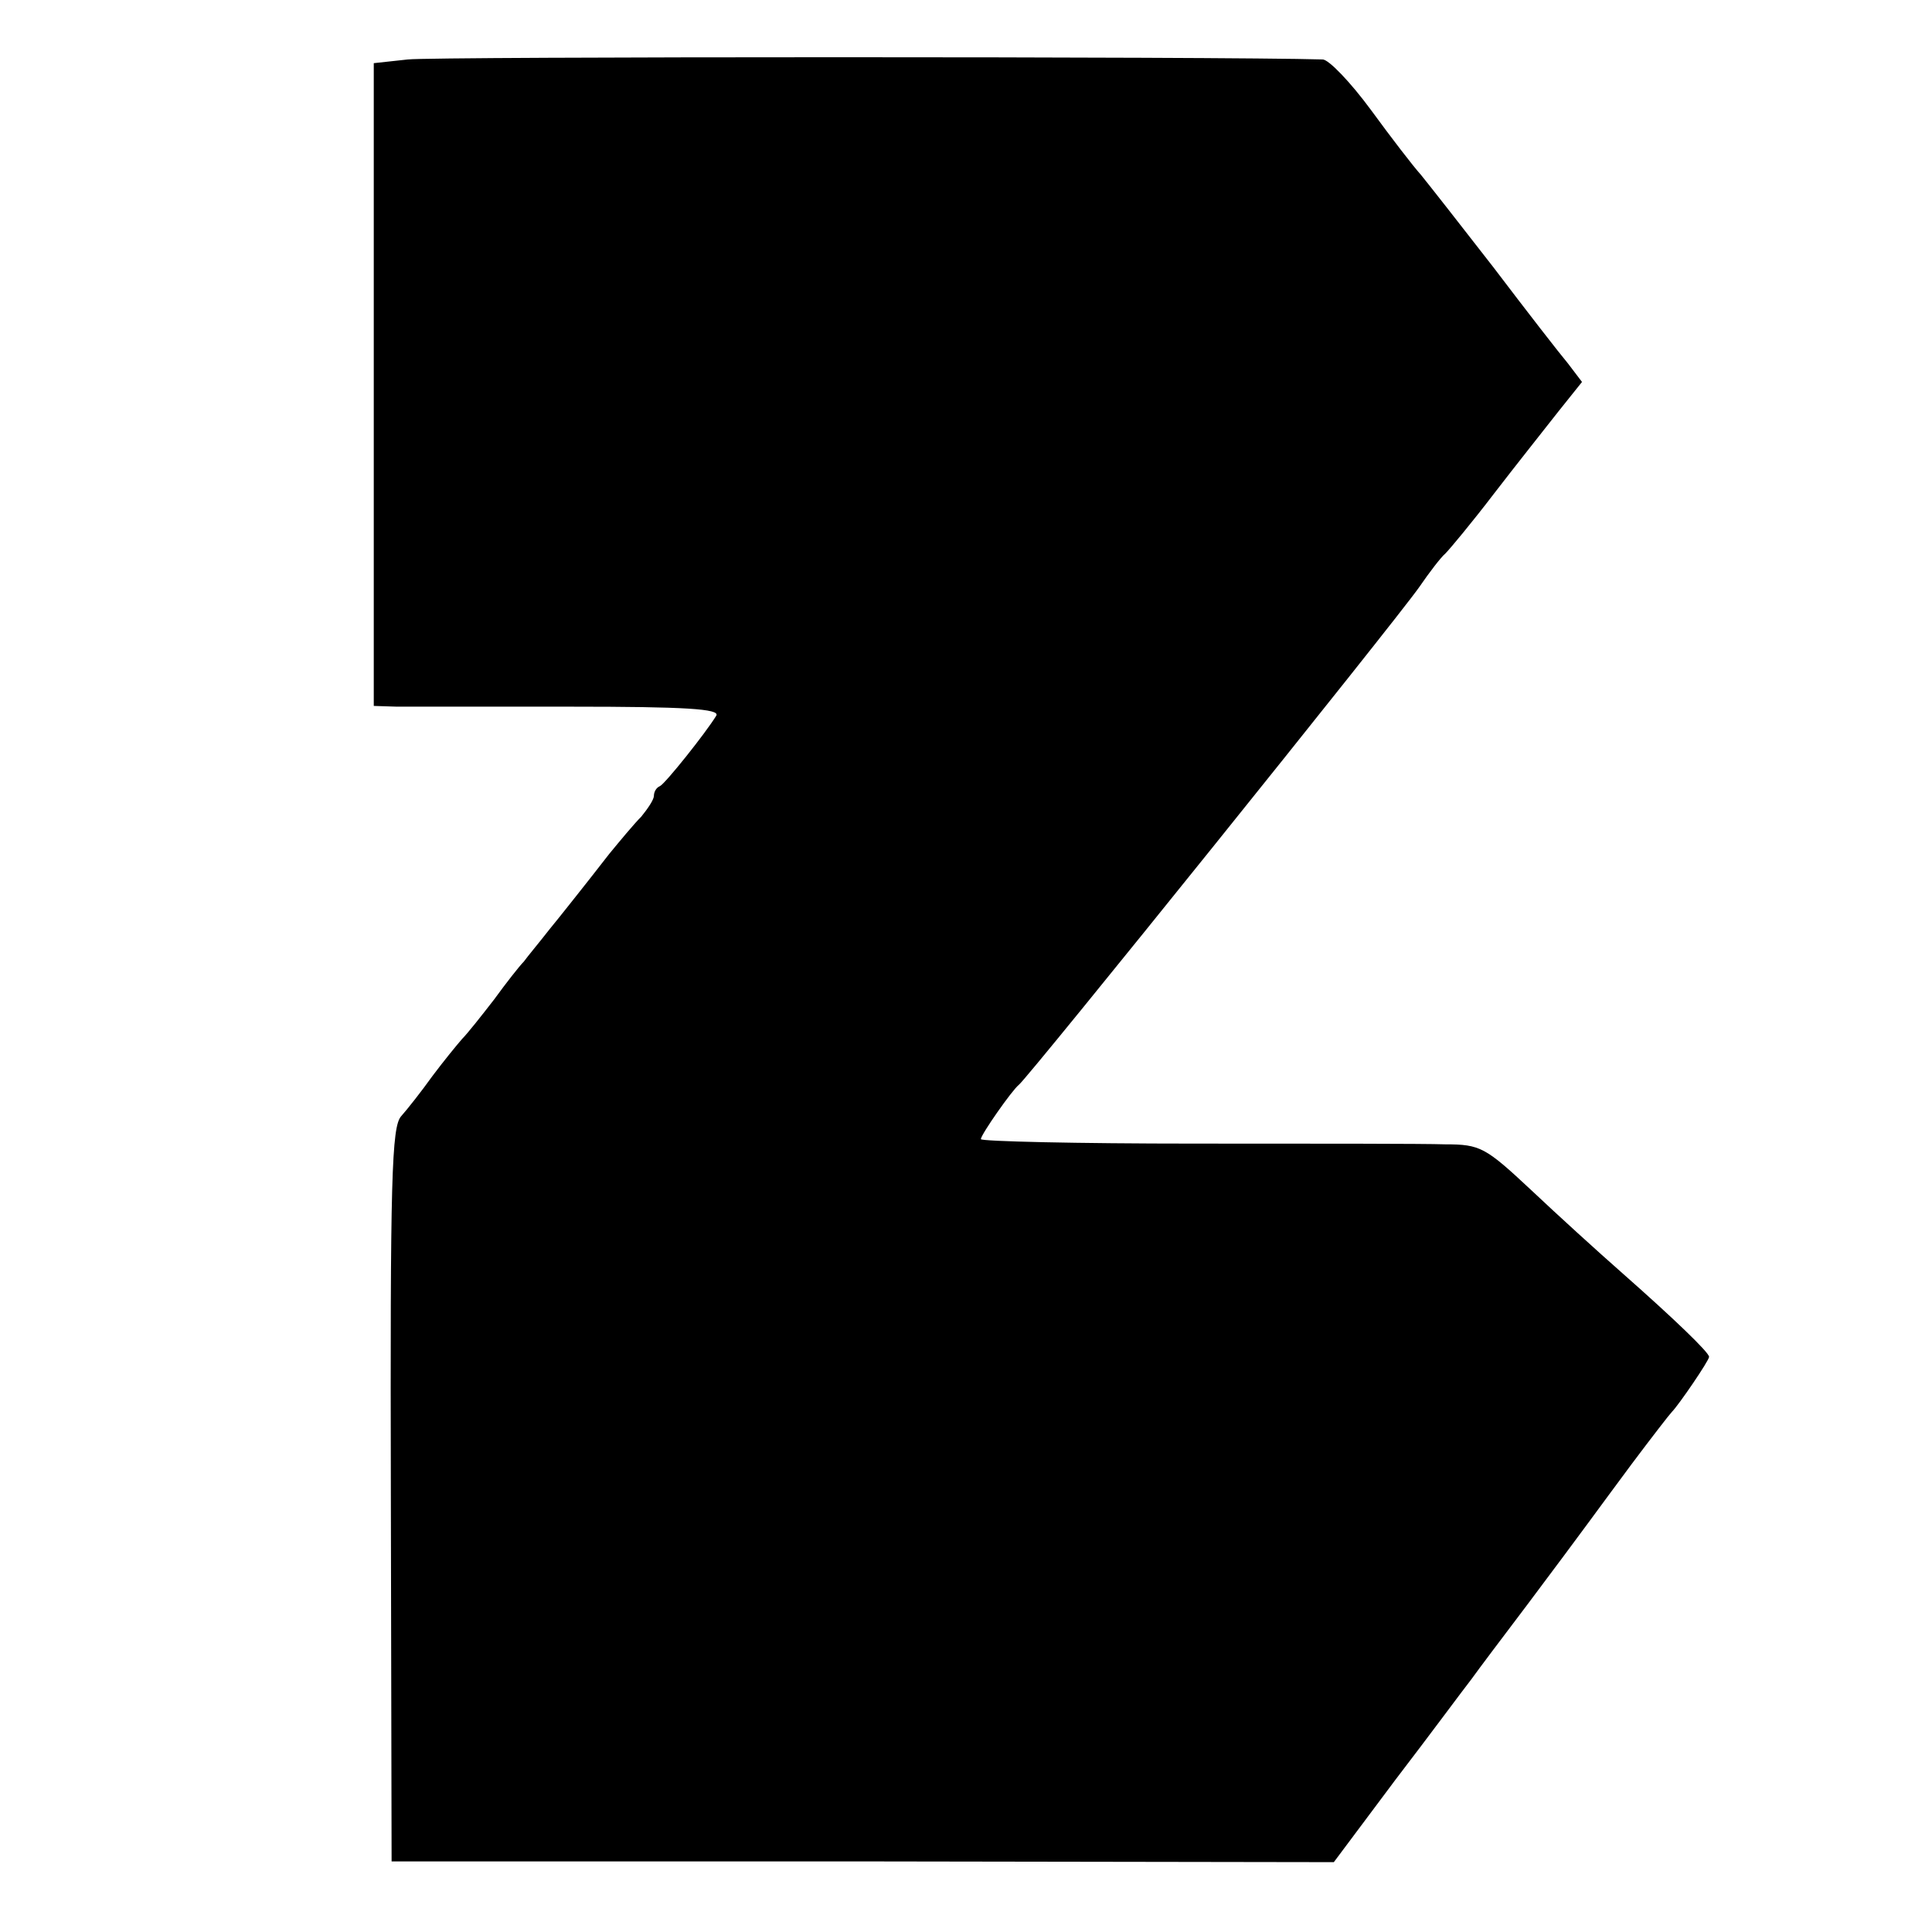
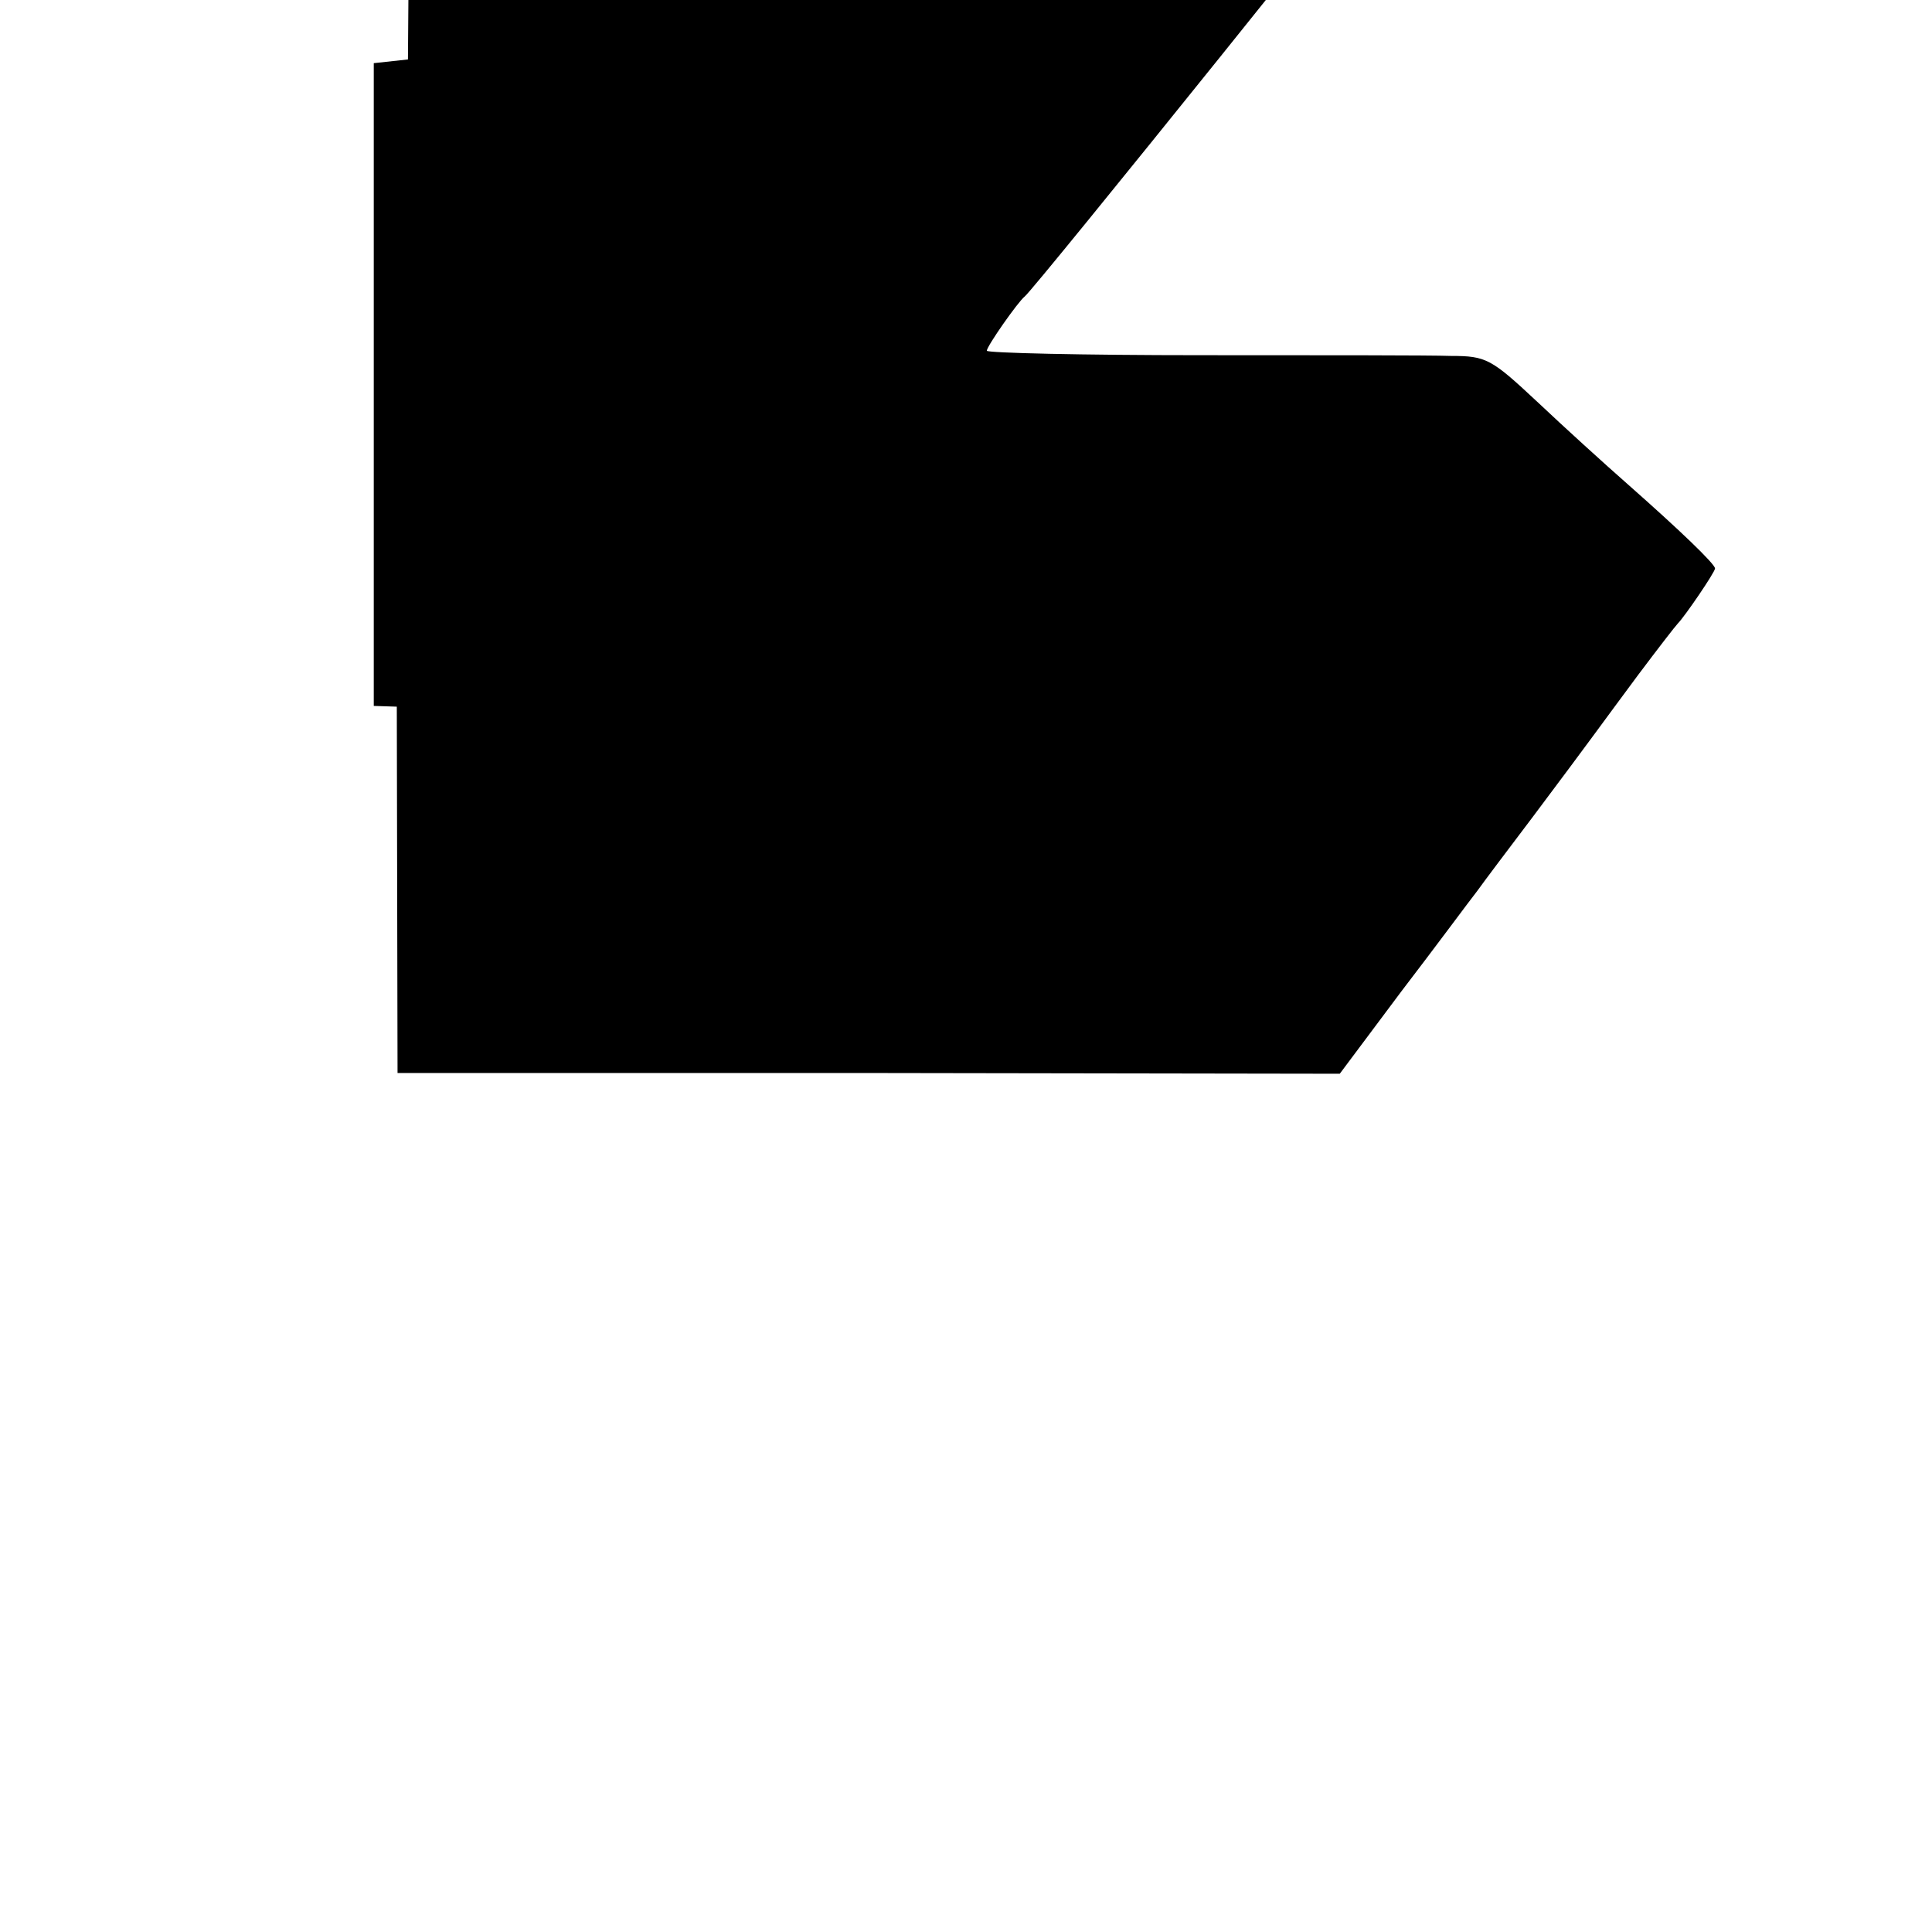
<svg xmlns="http://www.w3.org/2000/svg" version="1.0" width="260pt" height="260pt" viewBox="0 0 260 260" preserveAspectRatio="xMidYMid meet">
  <g transform="translate(0,260) scale(0.1,-0.1)" fill="#000000" stroke="none">
-     <path d="M549 2520 l-46 -5 0 -432 0 -433 31 -1 c17 0 122 0 234 0 155 0 201 -3 196 -12 -14 -23 -69 -92 -76 -95 -5 -2 -8 -8 -8 -13 0 -5 -8 -17 -17 -28 -10 -10 -29 -33 -43 -50 -14 -18 -32 -41 -40 -51 -8 -10 -26 -33 -40 -50 -14 -18 -30 -37 -35 -44 -6 -6 -24 -29 -40 -51 -17 -22 -36 -46 -43 -53 -7 -8 -25 -30 -40 -50 -15 -21 -34 -45 -42 -54 -13 -14 -15 -84 -14 -510 l1 -493 634 0 634 -1 83 111 c46 60 91 121 102 135 10 14 44 59 75 100 84 112 89 120 141 190 27 36 51 67 54 70 9 9 50 69 50 74 0 6 -48 52 -116 112 -33 29 -88 79 -124 113 -61 57 -68 61 -115 61 -27 1 -179 1 -337 1 -159 0 -288 3 -288 6 0 6 42 66 51 73 13 10 506 623 539 670 13 19 29 40 35 45 6 6 36 42 65 80 30 39 69 88 87 111 l32 40 -19 25 c-11 13 -56 71 -100 129 -45 58 -89 114 -98 125 -10 11 -40 50 -67 87 -28 38 -57 68 -65 68 -131 4 -1198 4 -1231 0z" />
+     <path d="M549 2520 l-46 -5 0 -432 0 -433 31 -1 l1 -493 634 0 634 -1 83 111 c46 60 91 121 102 135 10 14 44 59 75 100 84 112 89 120 141 190 27 36 51 67 54 70 9 9 50 69 50 74 0 6 -48 52 -116 112 -33 29 -88 79 -124 113 -61 57 -68 61 -115 61 -27 1 -179 1 -337 1 -159 0 -288 3 -288 6 0 6 42 66 51 73 13 10 506 623 539 670 13 19 29 40 35 45 6 6 36 42 65 80 30 39 69 88 87 111 l32 40 -19 25 c-11 13 -56 71 -100 129 -45 58 -89 114 -98 125 -10 11 -40 50 -67 87 -28 38 -57 68 -65 68 -131 4 -1198 4 -1231 0z" />
  </g>
</svg>